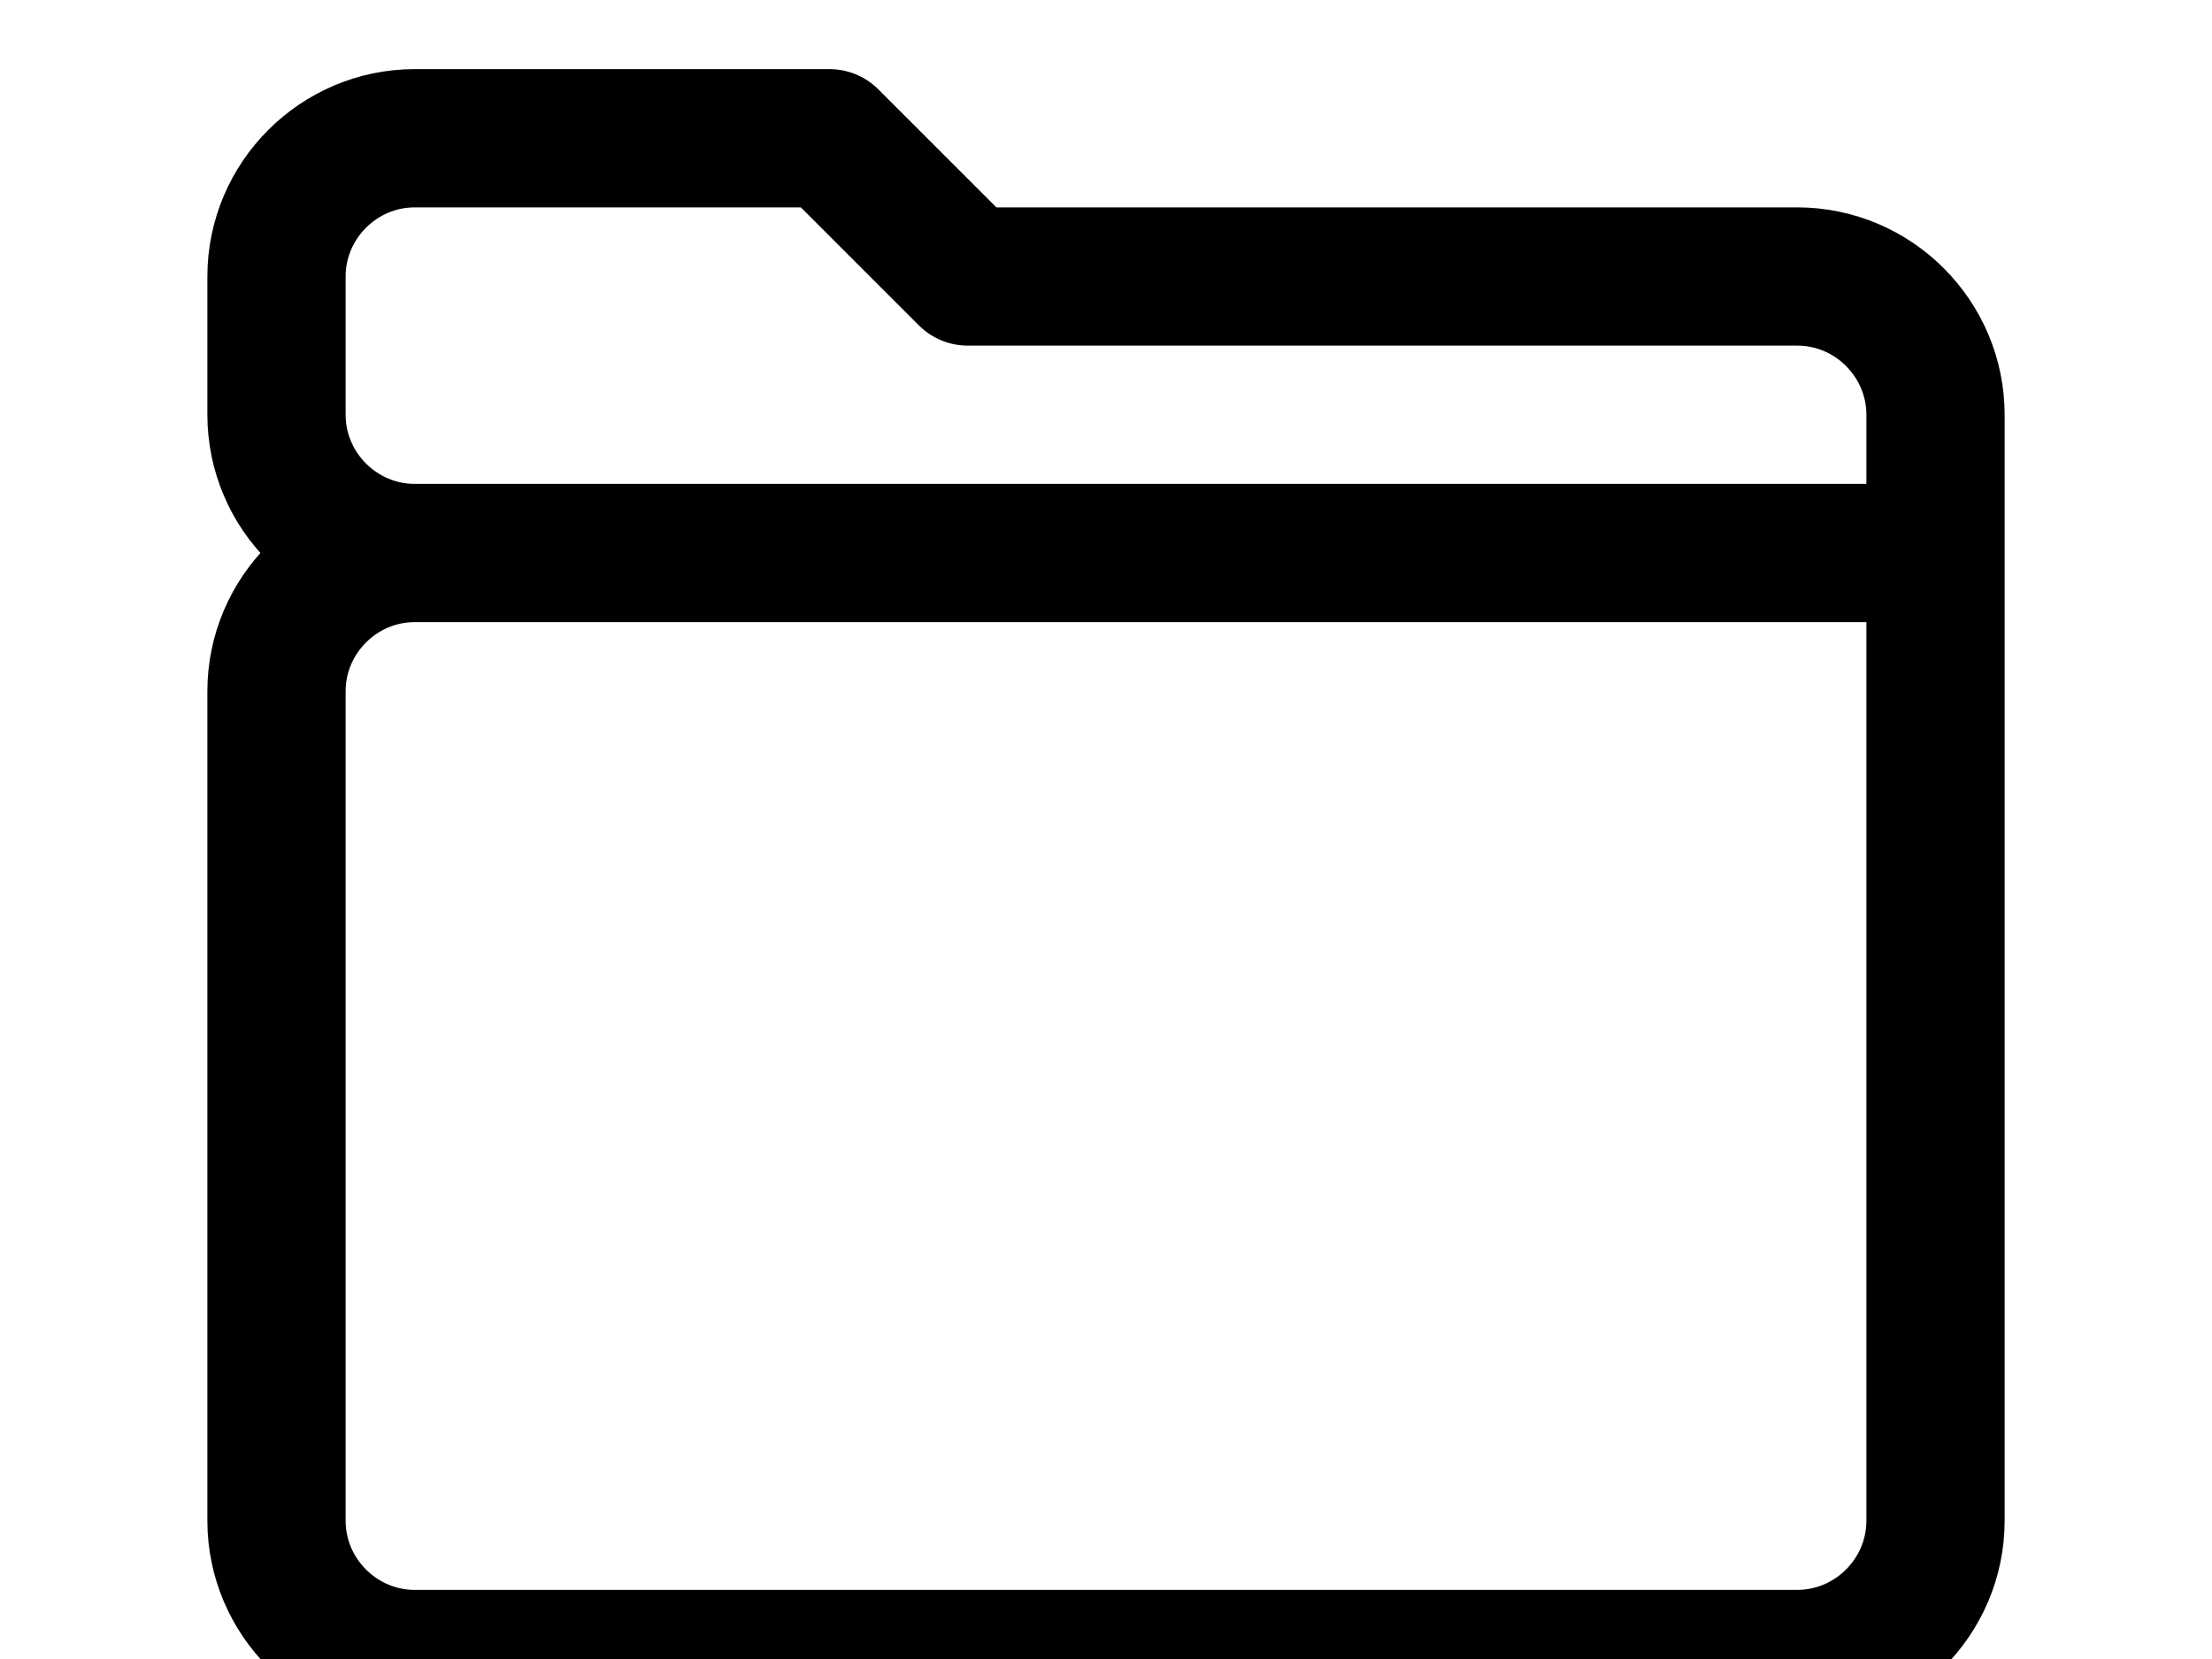
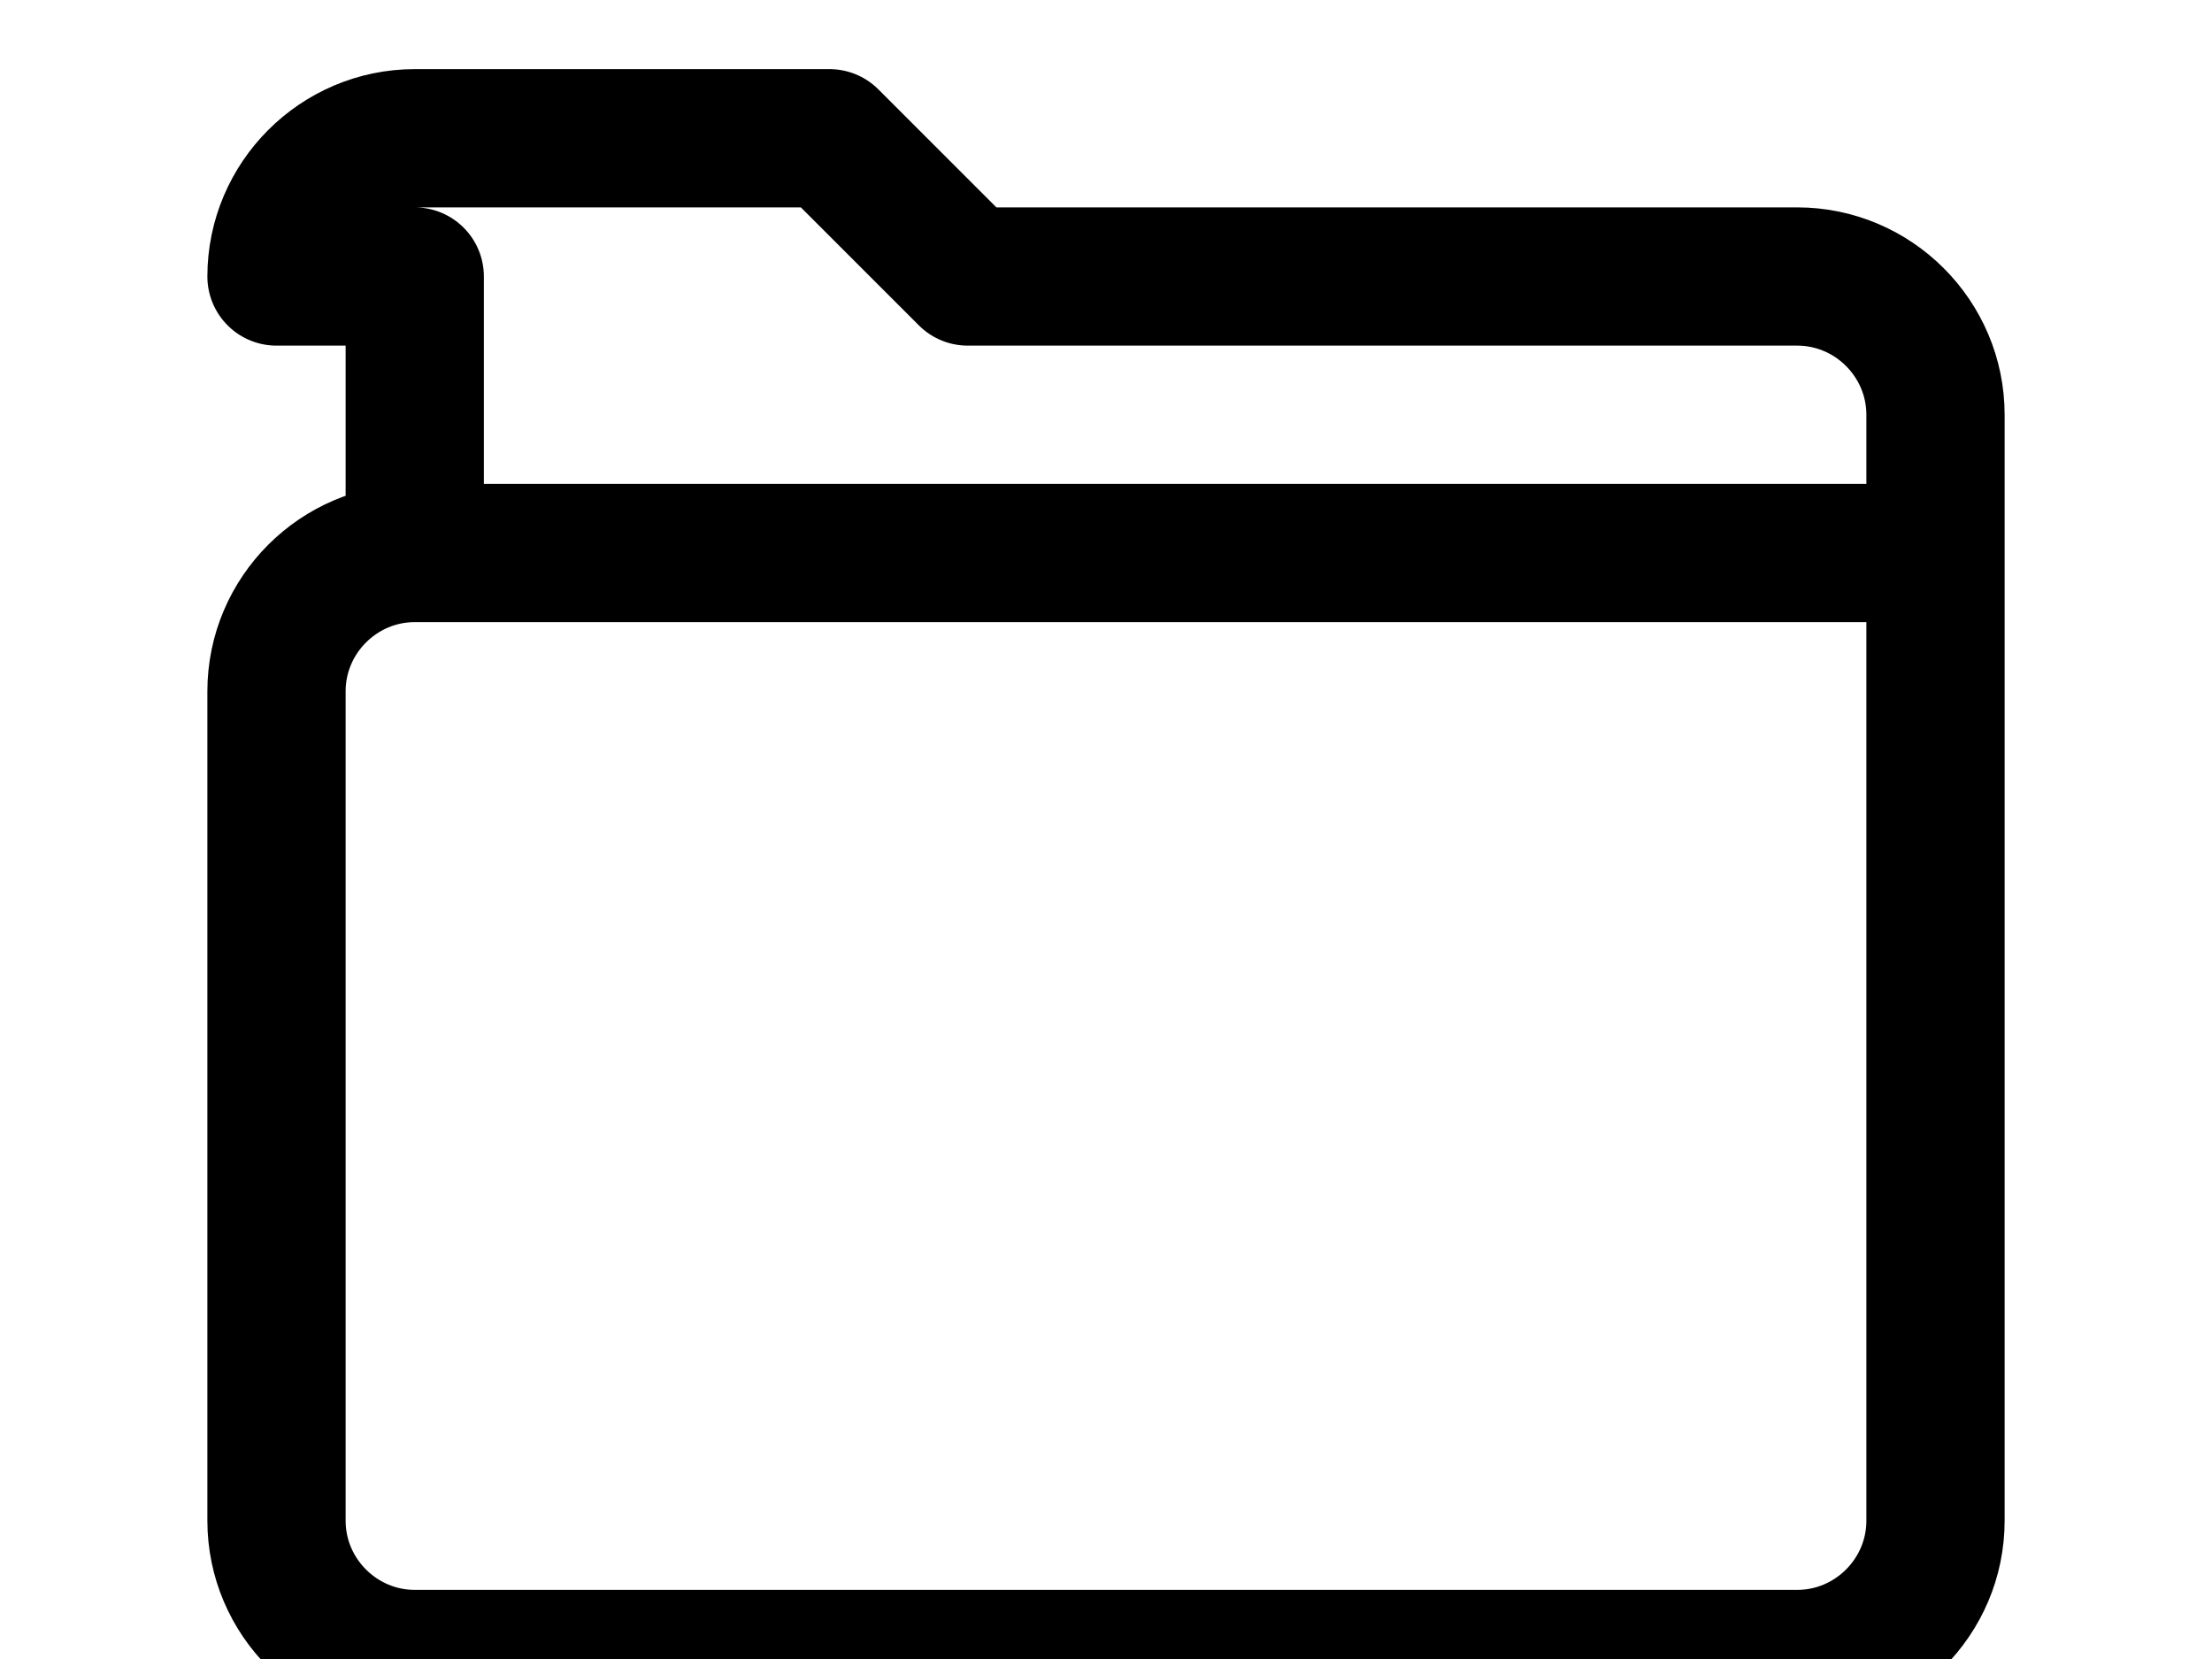
<svg xmlns="http://www.w3.org/2000/svg" viewBox="0 0 64 48" width="64" height="48">
-   <path d="M8 8c0-2.2 1.8-4 4-4h12l4 4h24c2.2 0 4 1.8 4 4v4H12c-2.2 0-4 1.8-4 4v24c0 2.2 1.8 4 4 4h40c2.2 0 4-1.8 4-4V16H12c-2.2 0-4-1.8-4-4V8z" fill="none" stroke="#000" stroke-width="4" stroke-linecap="round" stroke-linejoin="round" />
+   <path d="M8 8c0-2.2 1.8-4 4-4h12l4 4h24c2.2 0 4 1.8 4 4v4H12c-2.2 0-4 1.8-4 4v24c0 2.2 1.8 4 4 4h40c2.2 0 4-1.8 4-4V16H12V8z" fill="none" stroke="#000" stroke-width="4" stroke-linecap="round" stroke-linejoin="round" />
</svg>